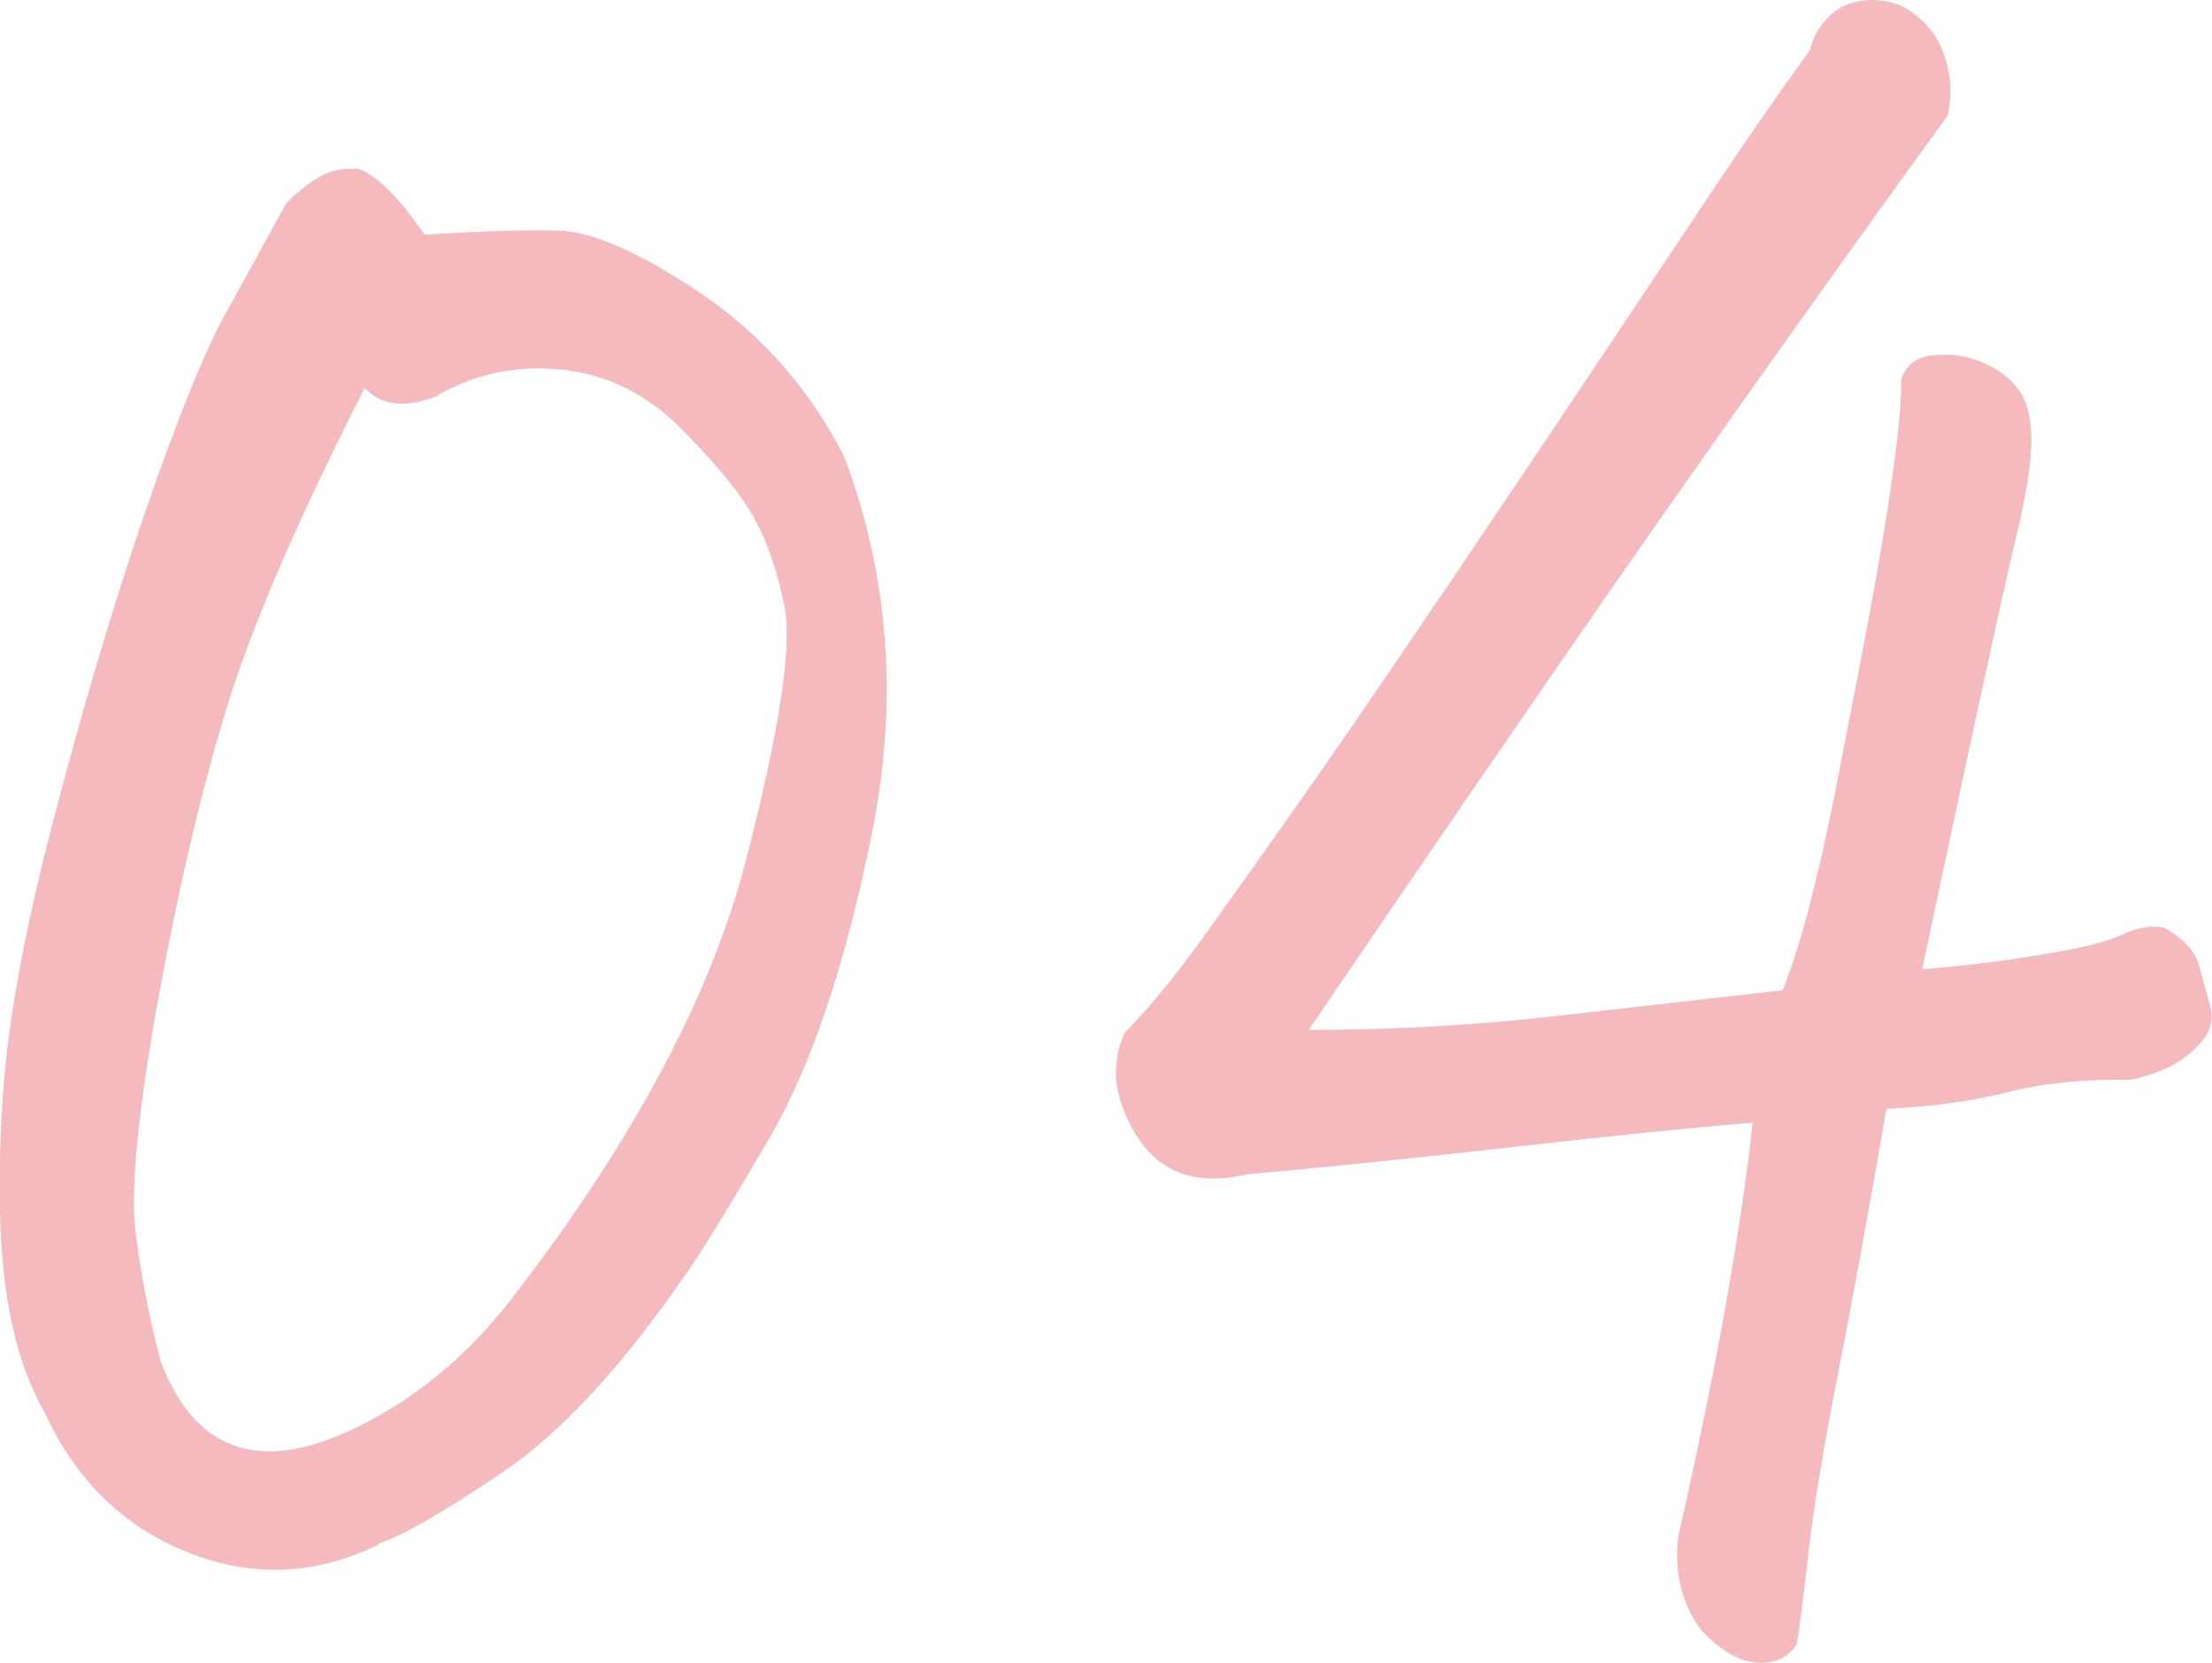
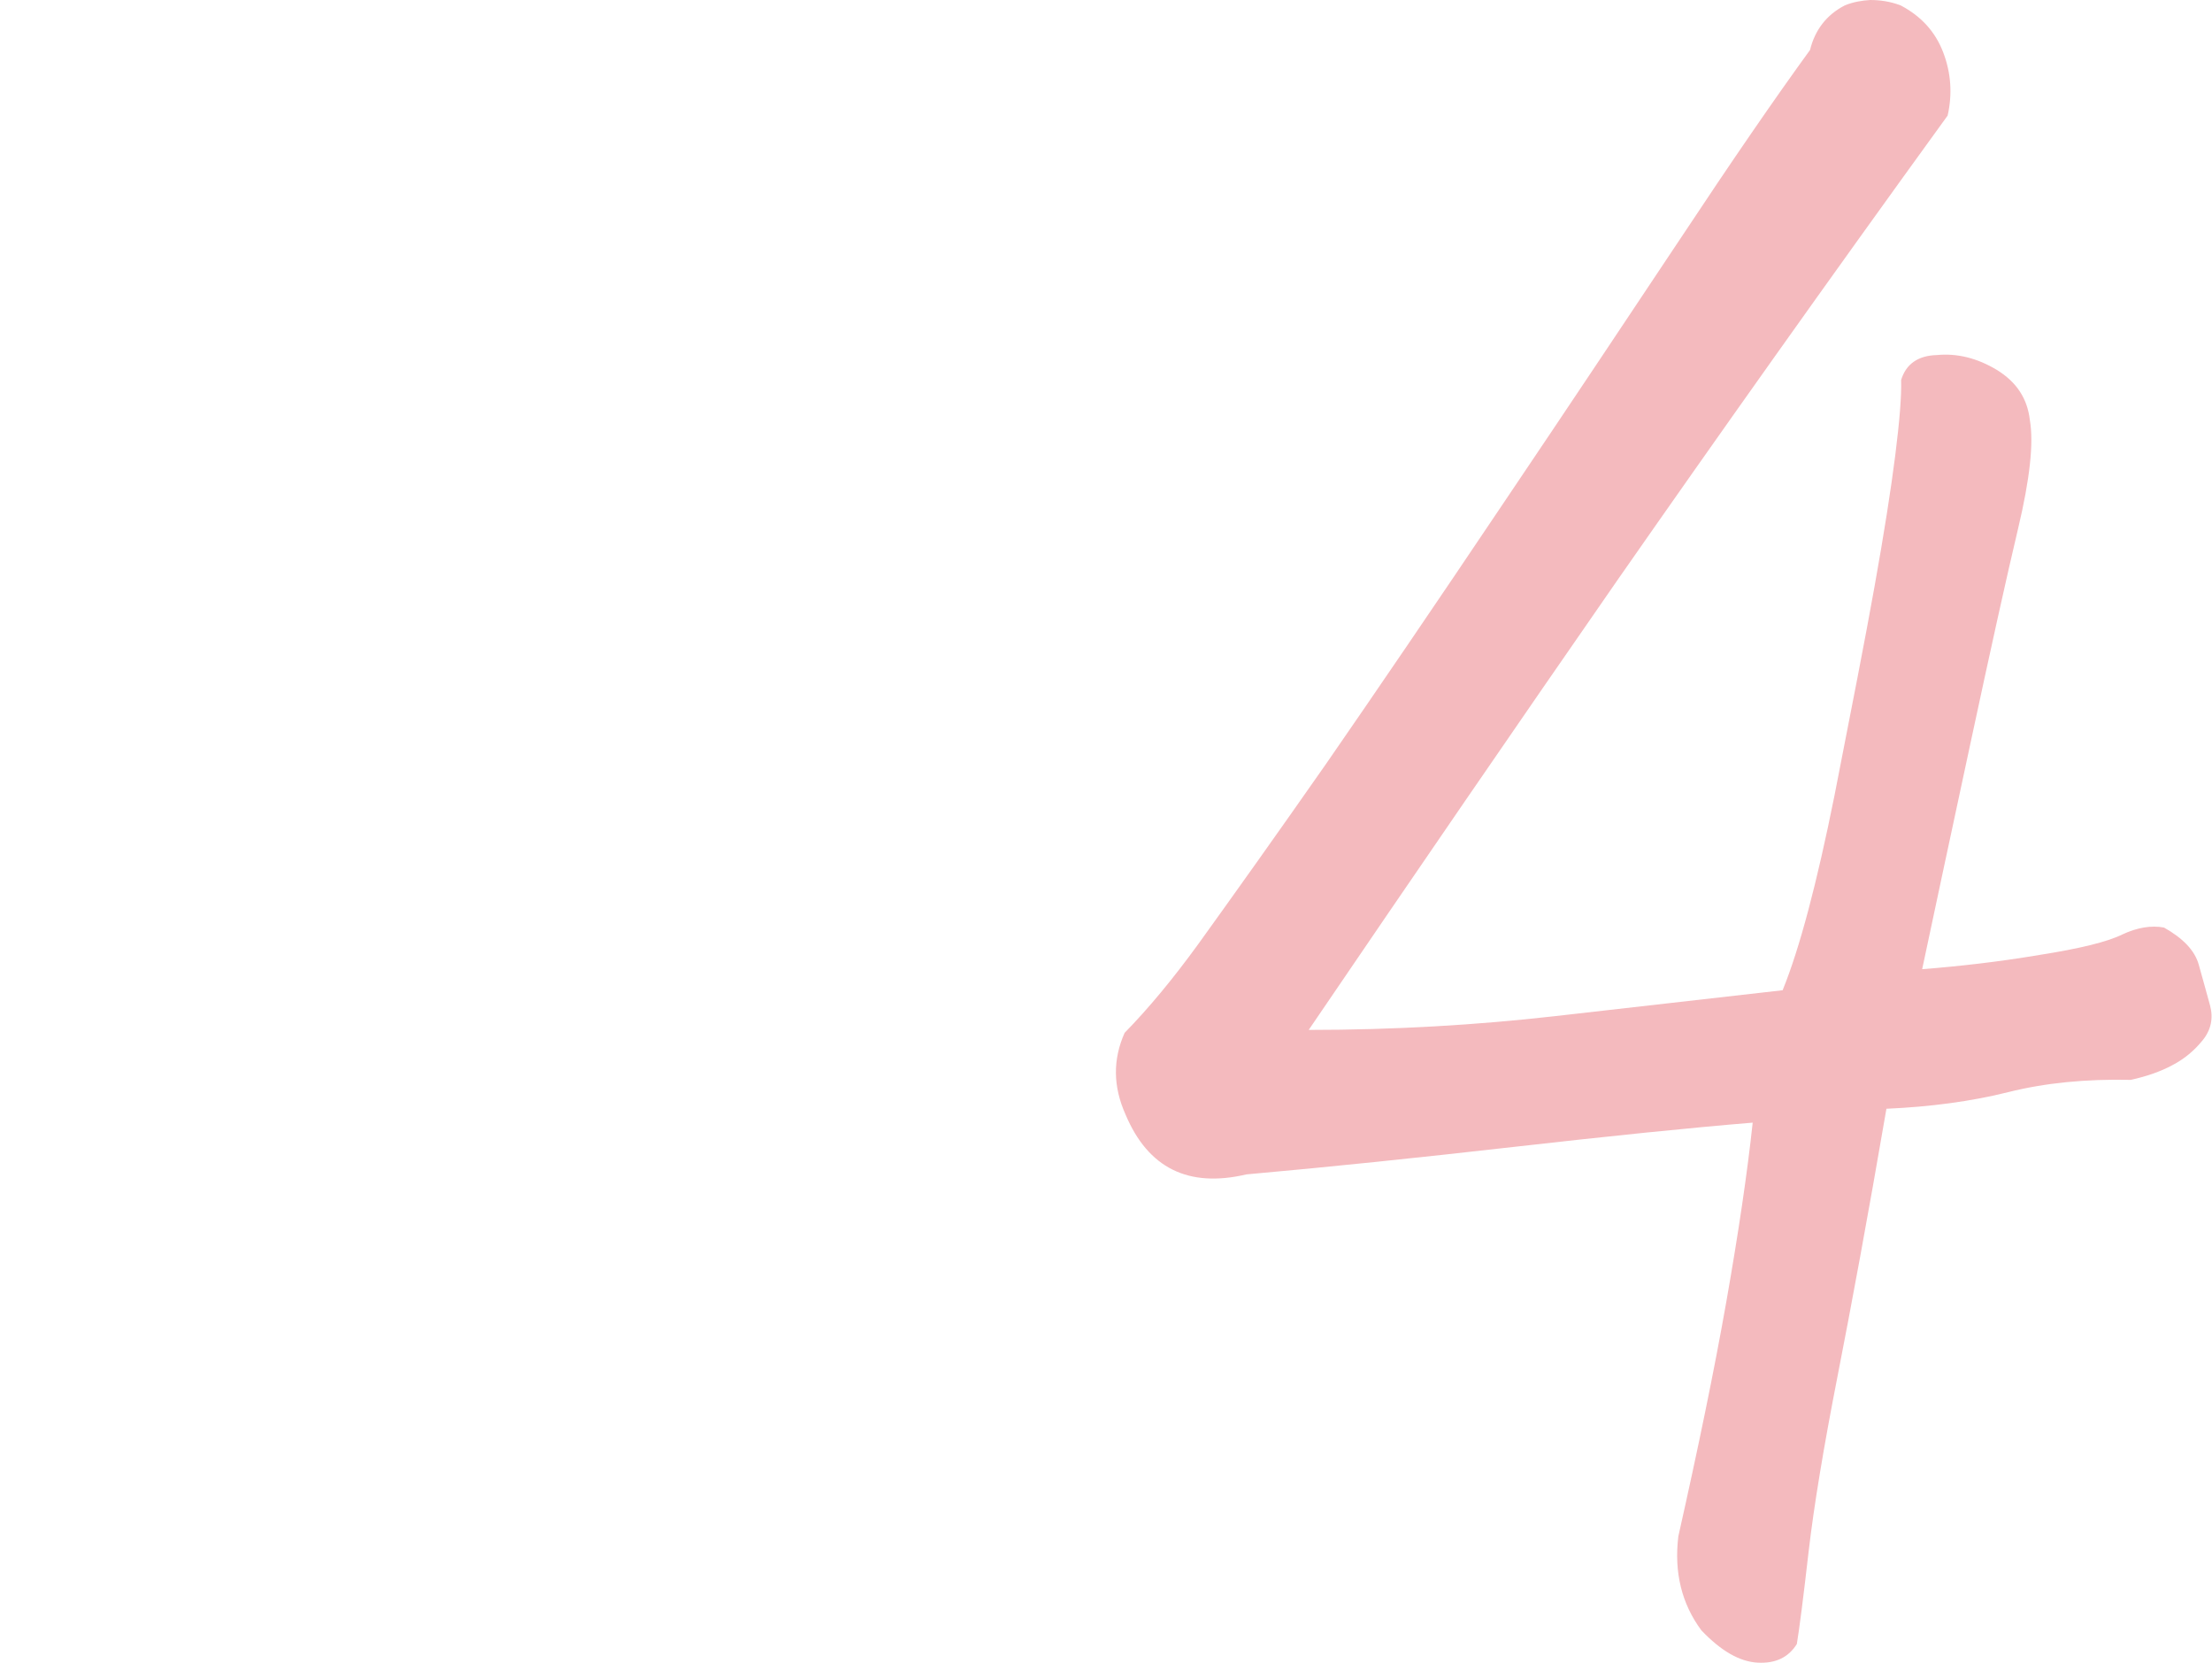
<svg xmlns="http://www.w3.org/2000/svg" id="_レイヤー_2" viewBox="0 0 45.18 33.95">
  <defs>
    <style>.cls-1{fill:#f4babe;}</style>
  </defs>
  <g id="_レイヤー_1-2">
-     <path class="cls-1" d="M7.75,31.53c-1.29.64-2.6.69-3.91.17-1.31-.52-2.29-1.47-2.93-2.86-.41-.72-.68-1.61-.81-2.67-.13-1.06-.14-2.34-.04-3.82.1-1.48.44-3.34,1.02-5.56s1.19-4.3,1.85-6.23c.66-1.93,1.21-3.29,1.64-4.09.44-.79.86-1.56,1.27-2.31.45-.46.85-.69,1.2-.71.09,0,.18,0,.26-.01.39.13.84.58,1.37,1.35,1.14-.07,2.06-.1,2.75-.08.69.02,1.66.45,2.91,1.29,1.25.85,2.22,1.96,2.92,3.34.91,2.43,1.1,4.99.56,7.67-.54,2.69-1.24,4.76-2.09,6.22-.85,1.46-1.42,2.38-1.7,2.77-1.31,1.9-2.56,3.26-3.78,4.08-1.22.82-2.05,1.3-2.52,1.44ZM8.95,8.08c-.66.26-1.16.21-1.5-.16-1.31,2.57-2.22,4.67-2.75,6.31-.55,1.75-1.03,3.79-1.46,6.12-.42,2.33-.58,3.94-.47,4.81.11.88.28,1.76.52,2.66.68,1.76,1.93,2.24,3.75,1.44.66-.29,1.29-.68,1.89-1.17.6-.49,1.15-1.07,1.65-1.74,2.4-3.14,3.95-6.06,4.65-8.76s.96-4.44.79-5.22c-.14-.7-.34-1.28-.6-1.76-.25-.47-.74-1.08-1.46-1.81-.72-.74-1.54-1.15-2.47-1.25-.93-.1-1.78.08-2.55.52Z" />
    <path class="cls-1" d="M35.84,22.92c-1.34.11-2.99.28-4.93.5-1.94.22-3.76.41-5.45.56-1.19.28-2.01-.13-2.47-1.22-.26-.58-.26-1.13-.02-1.67.48-.49.98-1.09,1.51-1.82.72-1,1.59-2.22,2.61-3.68,1.01-1.46,2.21-3.22,3.6-5.29,1.39-2.06,2.6-3.88,3.64-5.44,1.04-1.57,1.92-2.85,2.64-3.84.1-.41.34-.72.71-.91.17-.07.35-.1.52-.11.2,0,.41.03.62.11.42.22.71.54.87.96.16.42.19.85.09,1.29-2.45,3.38-4.69,6.54-6.74,9.48-2.04,2.94-4.14,6-6.31,9.19,1.76,0,3.43-.1,5.02-.28,1.59-.18,3.15-.36,4.66-.53.35-.86.7-2.19,1.06-3.98.35-1.79.63-3.21.82-4.28.19-1.06.33-1.95.42-2.66.09-.71.13-1.22.12-1.54.1-.33.35-.5.73-.51.41-.04.82.06,1.22.3.41.25.63.59.68,1.03.08.47,0,1.2-.24,2.21-.24,1.01-.56,2.46-.97,4.37-.41,1.91-.74,3.45-.99,4.63.76-.06,1.56-.15,2.39-.29.83-.13,1.4-.27,1.7-.42.3-.14.59-.19.85-.14.39.22.63.47.71.76.08.29.16.57.23.83.07.26.02.5-.15.71-.17.21-.37.38-.62.51-.24.13-.53.23-.85.3-.91-.02-1.74.06-2.5.25-.76.19-1.59.3-2.49.34-.38,2.21-.72,4.04-1,5.47-.28,1.43-.48,2.63-.59,3.58-.11.96-.19,1.58-.24,1.88-.17.27-.43.4-.8.38-.37-.02-.75-.24-1.15-.66-.4-.54-.56-1.18-.47-1.92.4-1.78.73-3.37.98-4.79.25-1.42.43-2.64.54-3.67Z" />
  </g>
</svg>